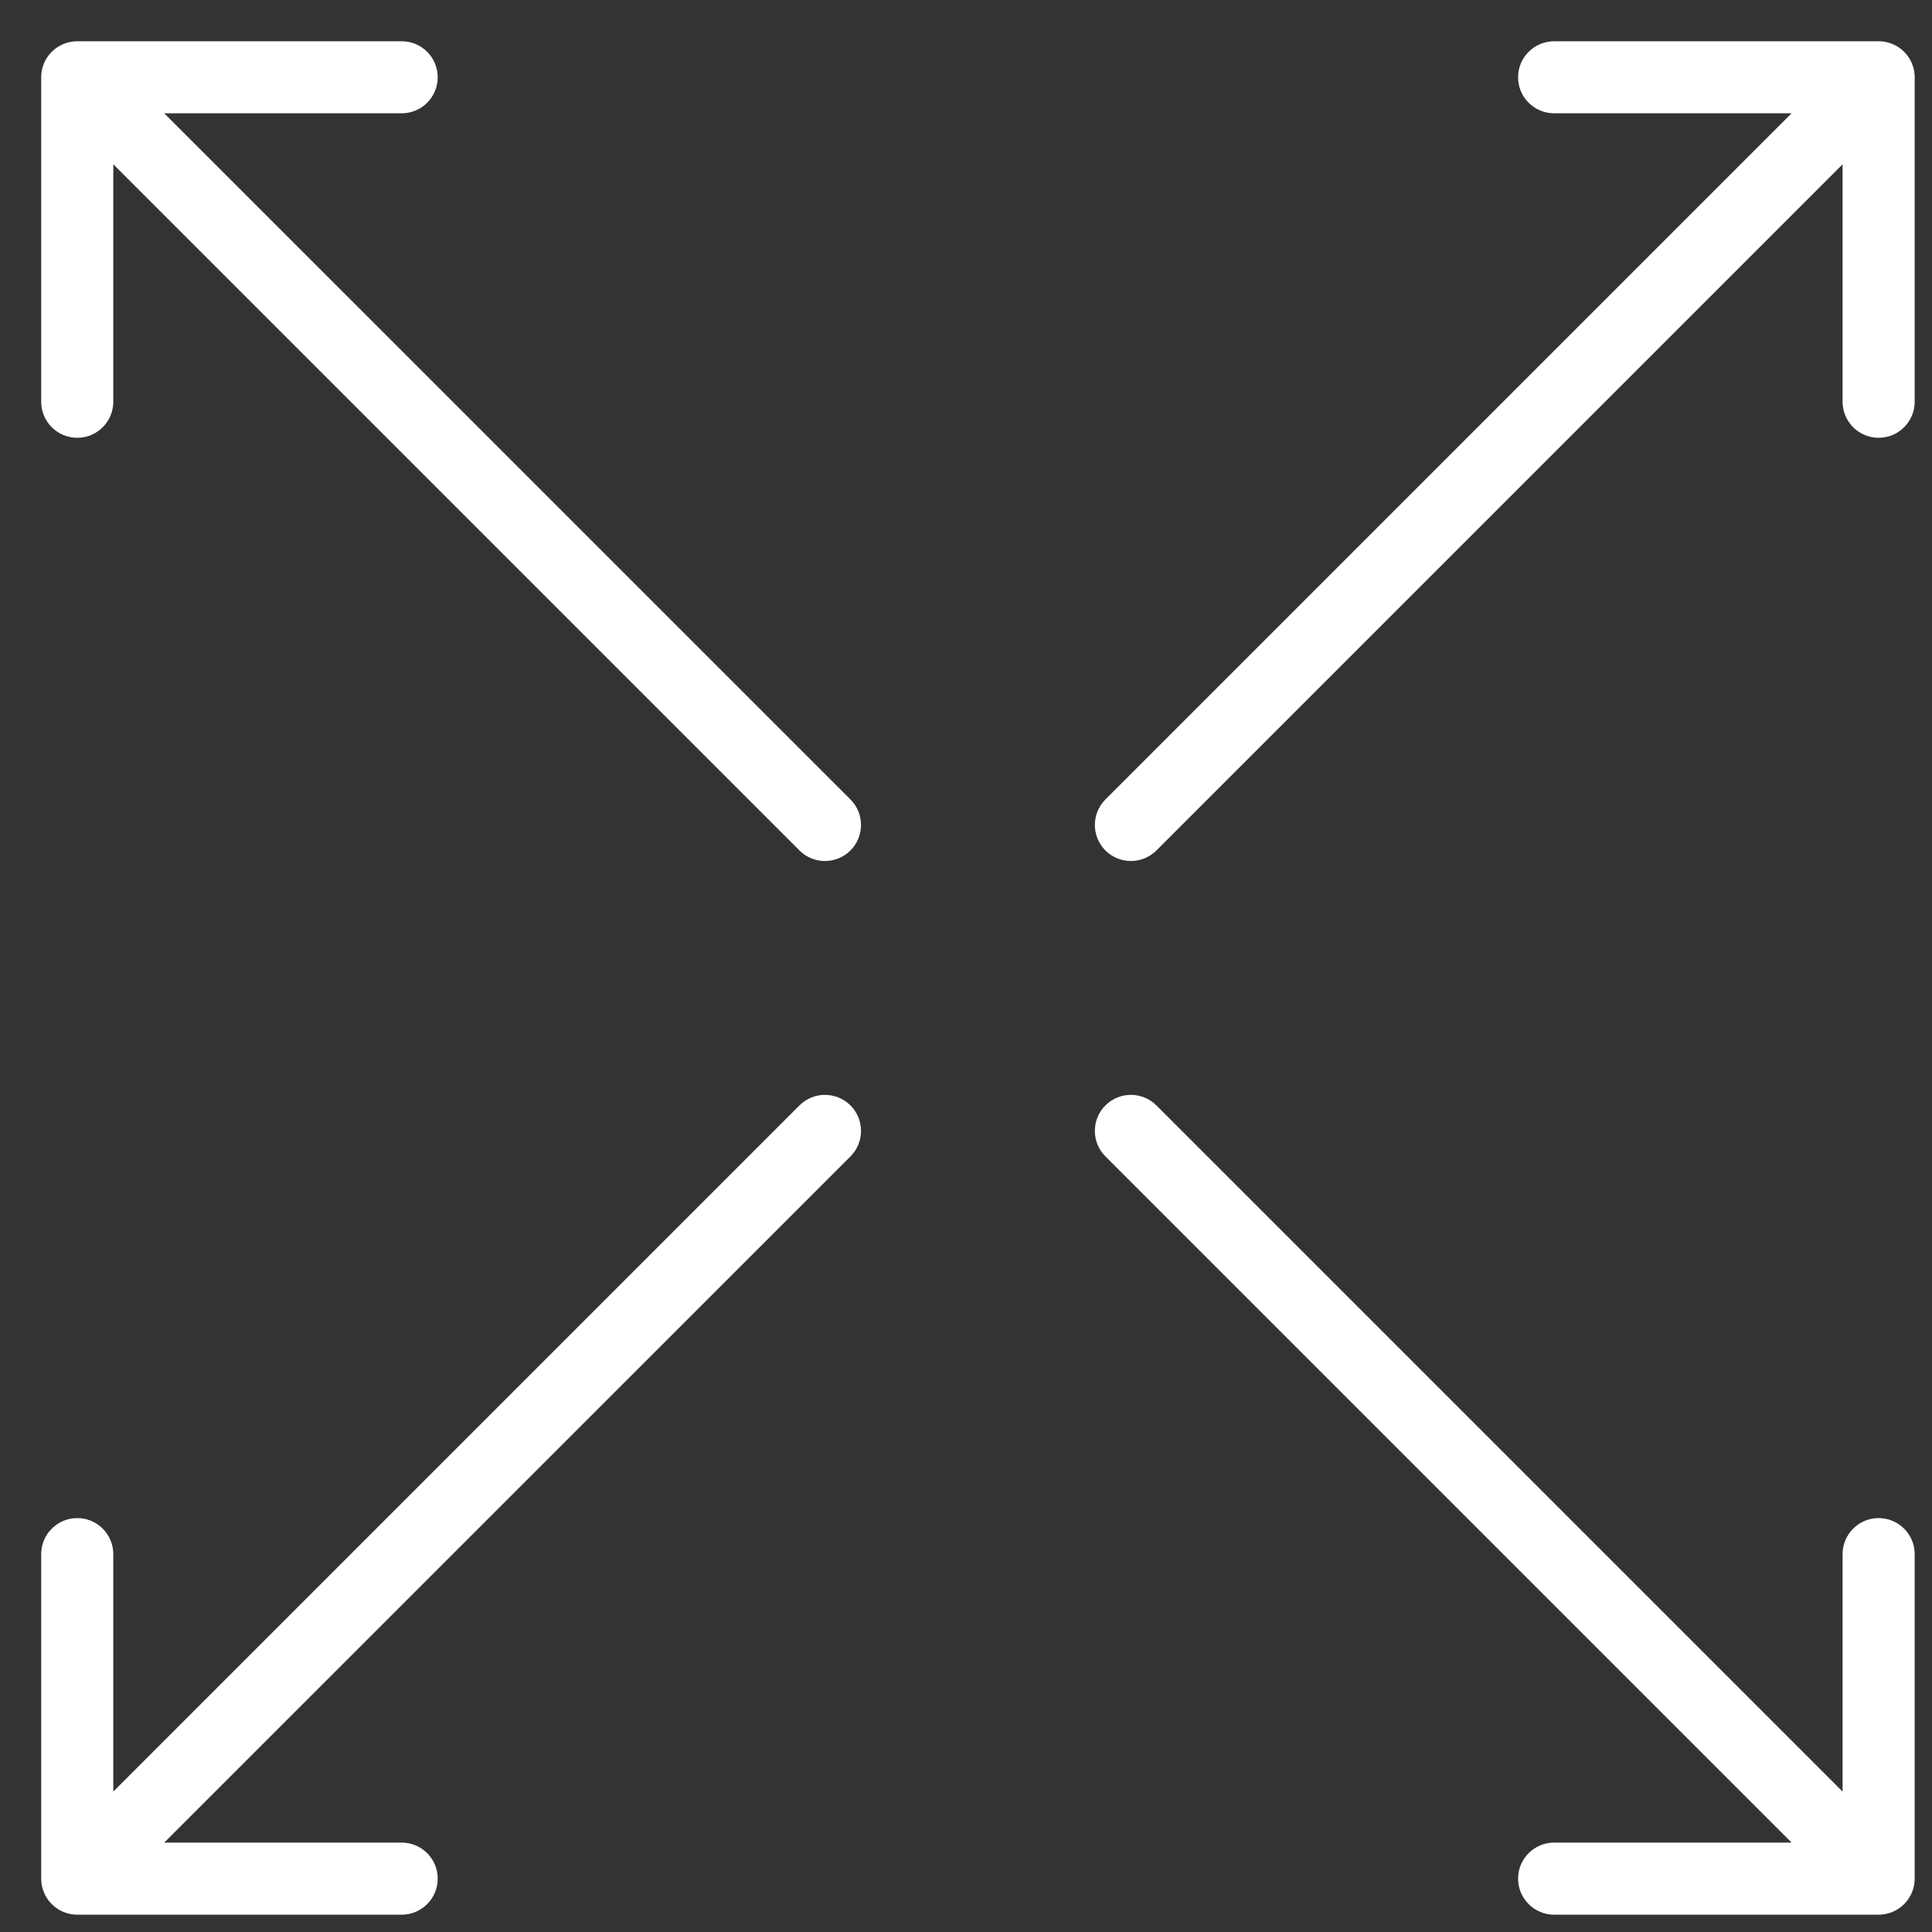
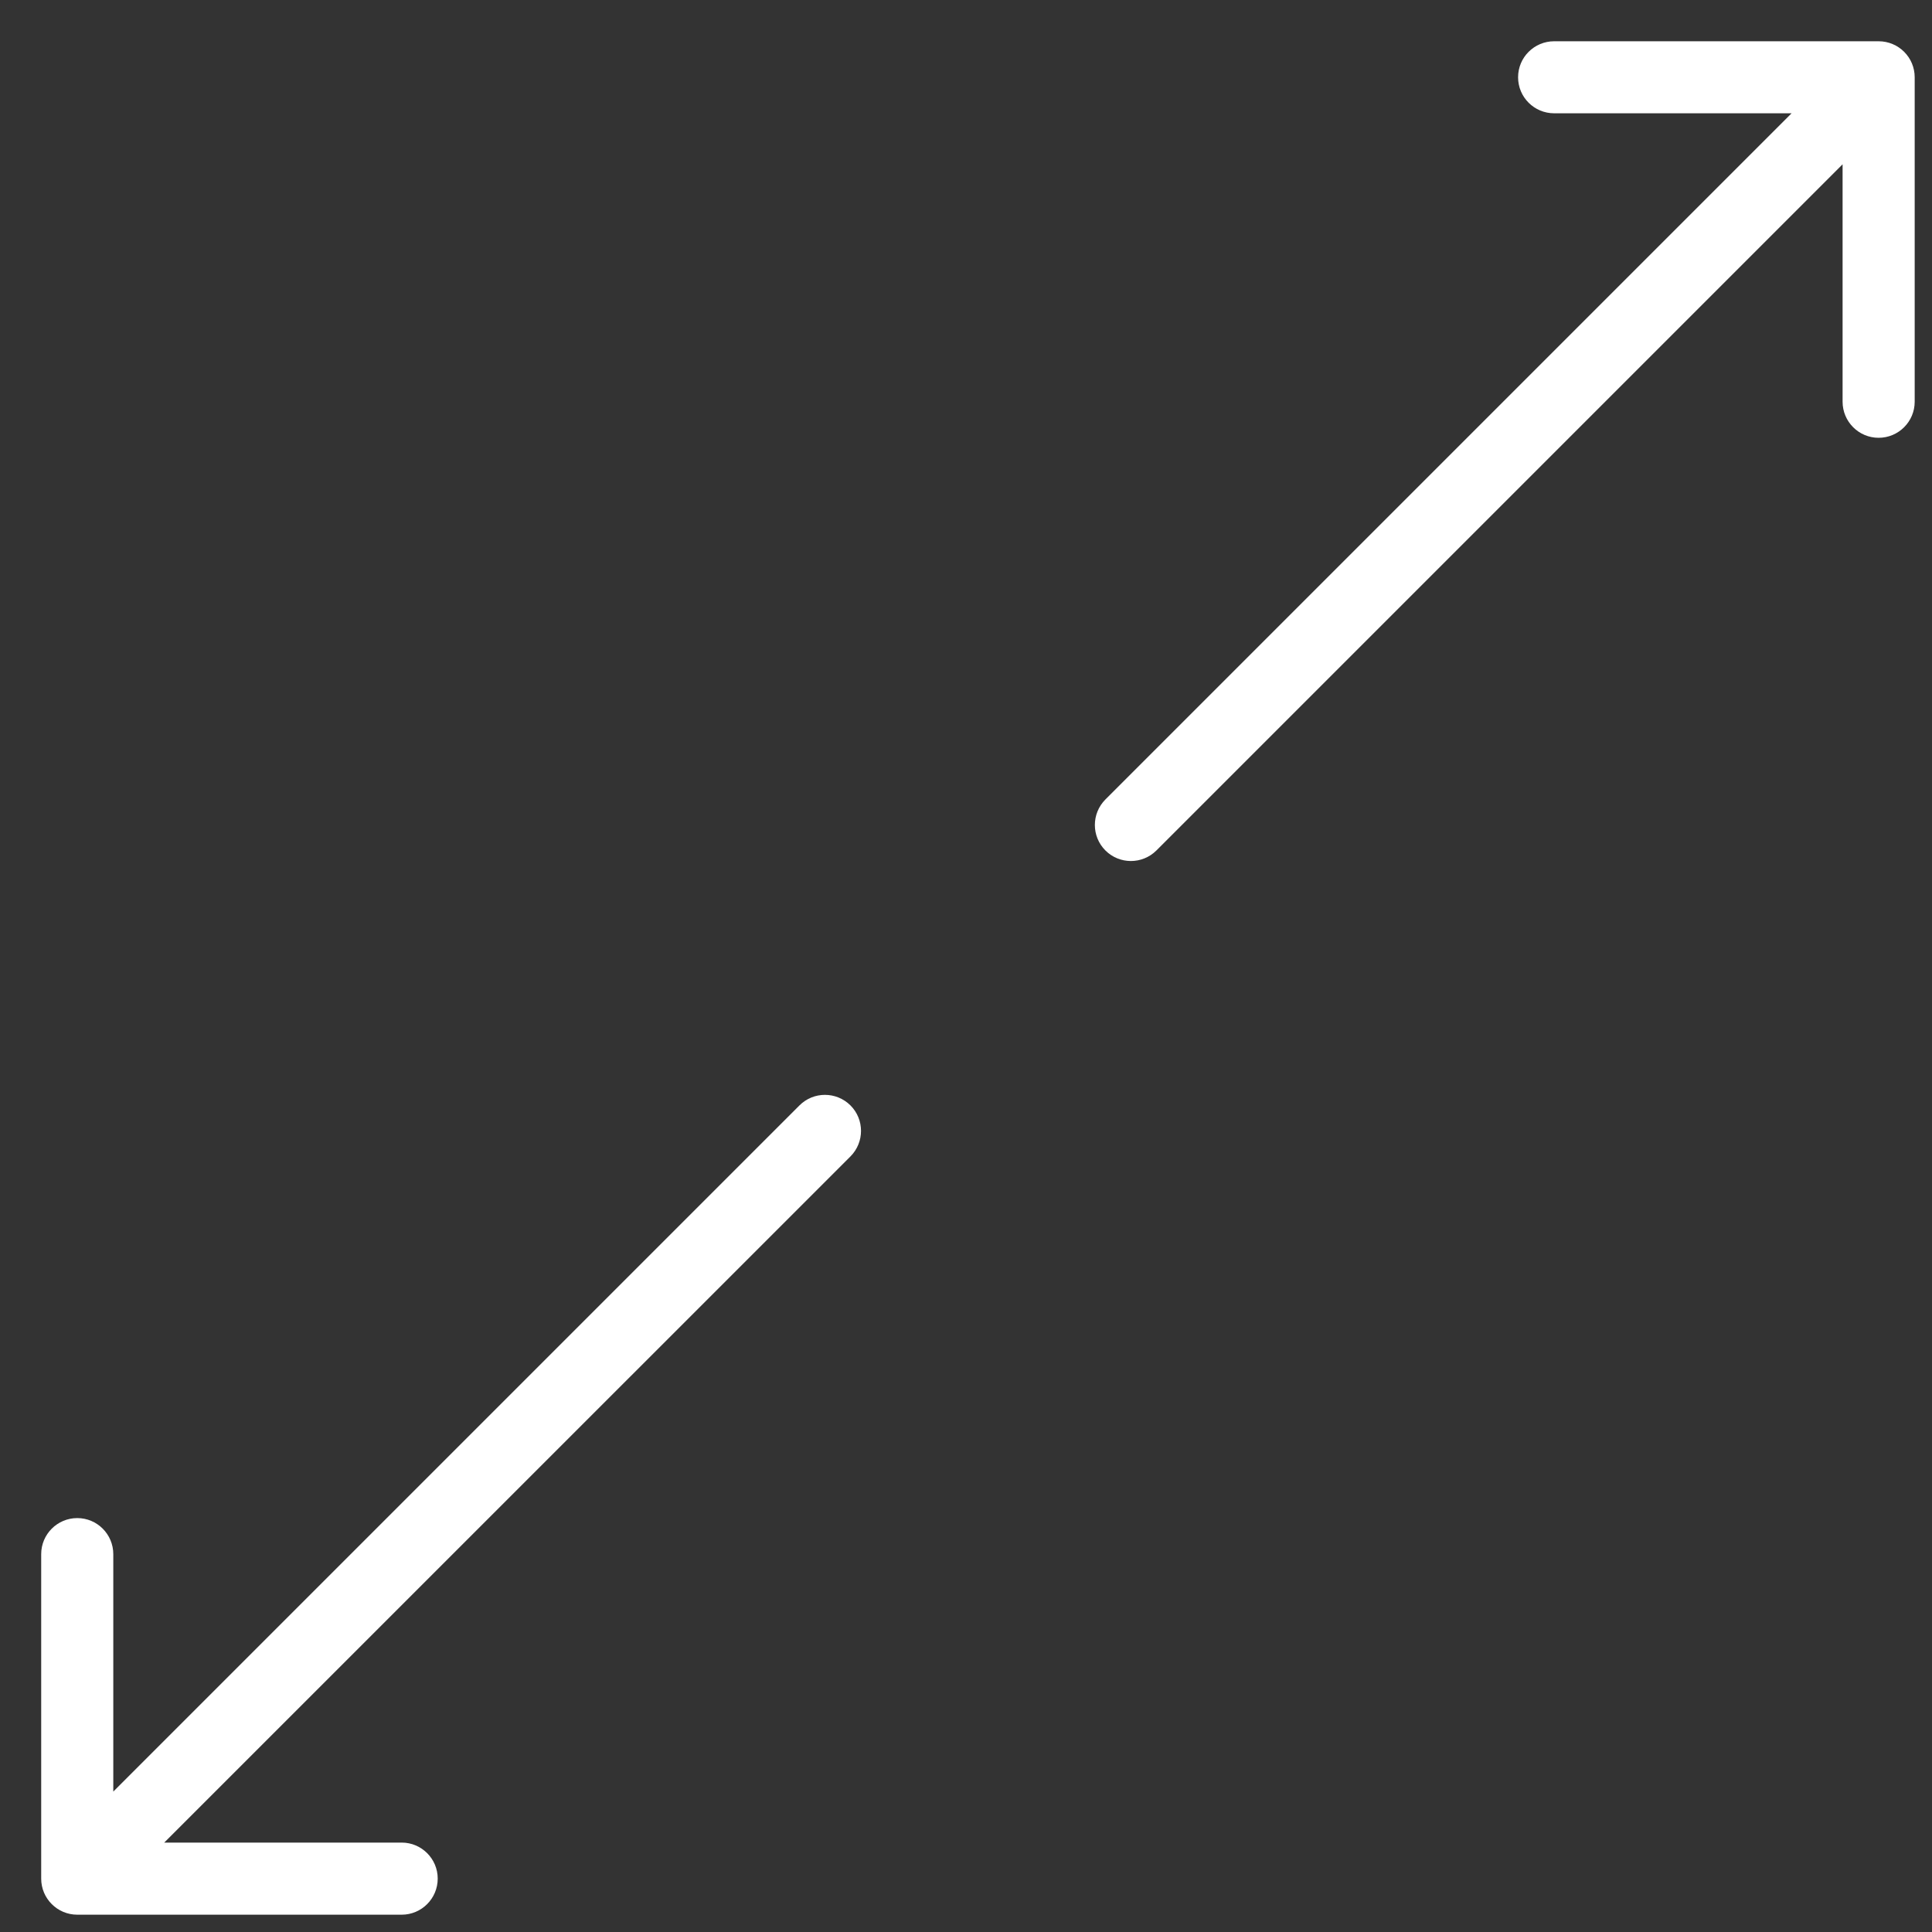
<svg xmlns="http://www.w3.org/2000/svg" width="25" height="25" viewBox="0 0 25 25" fill="none">
  <rect x="0" y="0" width="25" height="25" fill="#333333" stroke="none" />
  <path d="M14.304 10.345C14.122 10.528 14.122 10.823 14.304 11.005C14.486 11.187 14.781 11.187 14.964 11.005L14.304 10.345ZM24.776 1C24.776 0.742 24.567 0.534 24.309 0.534L20.111 0.534C19.853 0.534 19.644 0.742 19.644 1C19.644 1.258 19.853 1.466 20.111 1.466L23.843 1.466L23.843 5.198C23.843 5.456 24.052 5.665 24.309 5.665C24.567 5.665 24.776 5.456 24.776 5.198L24.776 1ZM14.964 11.005L24.639 1.33L23.979 0.67L14.304 10.345L14.964 11.005Z" fill="white" />
  <path d="M10.345 14.304C10.527 14.122 10.822 14.122 11.005 14.304C11.187 14.486 11.187 14.781 11.005 14.964L10.345 14.304ZM1 24.776C0.742 24.776 0.533 24.567 0.533 24.309L0.533 20.111C0.533 19.853 0.742 19.644 1 19.644C1.257 19.644 1.466 19.853 1.466 20.111L1.466 23.843L5.198 23.843C5.455 23.843 5.664 24.052 5.664 24.309C5.664 24.567 5.455 24.776 5.198 24.776L1 24.776ZM11.005 14.964L1.329 24.639L0.67 23.979L10.345 14.304L11.005 14.964Z" fill="white" />
-   <path d="M11.005 10.345C11.187 10.528 11.187 10.823 11.005 11.005C10.822 11.187 10.527 11.187 10.345 11.005L11.005 10.345ZM0.533 1C0.533 0.742 0.742 0.534 1 0.534L5.198 0.534C5.455 0.534 5.664 0.742 5.664 1C5.664 1.258 5.455 1.466 5.198 1.466L1.466 1.466L1.466 5.198C1.466 5.456 1.257 5.665 1 5.665C0.742 5.665 0.533 5.456 0.533 5.198L0.533 1ZM10.345 11.005L0.67 1.33L1.329 0.67L11.005 10.345L10.345 11.005Z" fill="white" />
-   <path d="M14.964 14.304C14.781 14.122 14.486 14.122 14.304 14.304C14.122 14.486 14.122 14.781 14.304 14.964L14.964 14.304ZM24.309 24.776C24.567 24.776 24.776 24.567 24.776 24.309L24.776 20.111C24.776 19.853 24.567 19.644 24.309 19.644C24.052 19.644 23.843 19.853 23.843 20.111L23.843 23.843L20.111 23.843C19.853 23.843 19.644 24.052 19.644 24.309C19.644 24.567 19.853 24.776 20.111 24.776L24.309 24.776ZM14.304 14.964L23.979 24.639L24.639 23.979L14.964 14.304L14.304 14.964Z" fill="white" />
</svg>